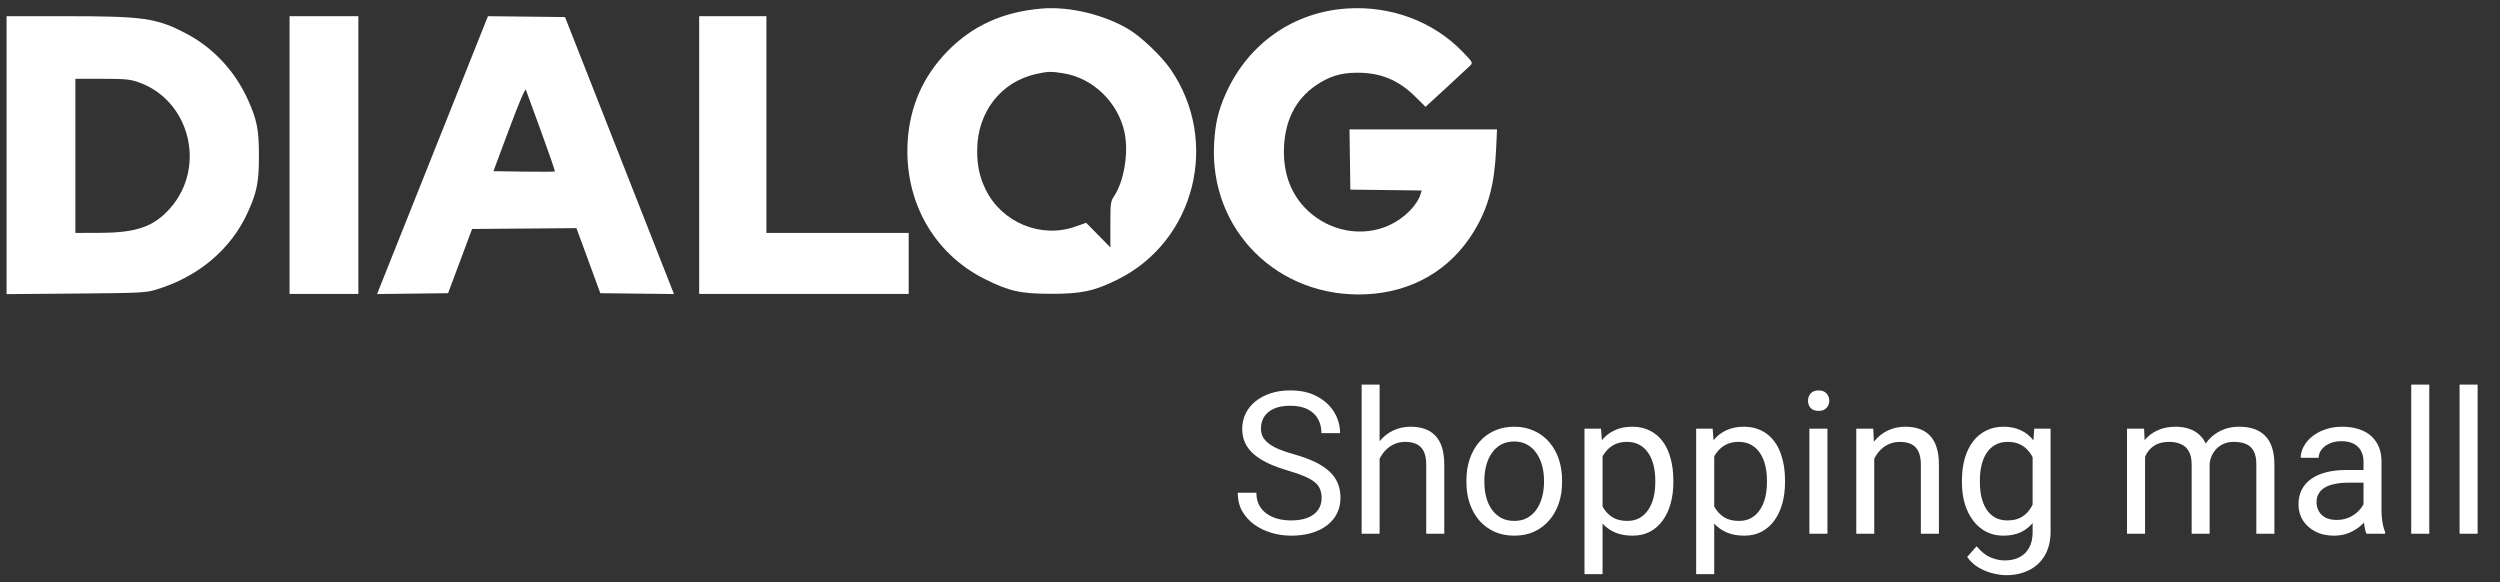
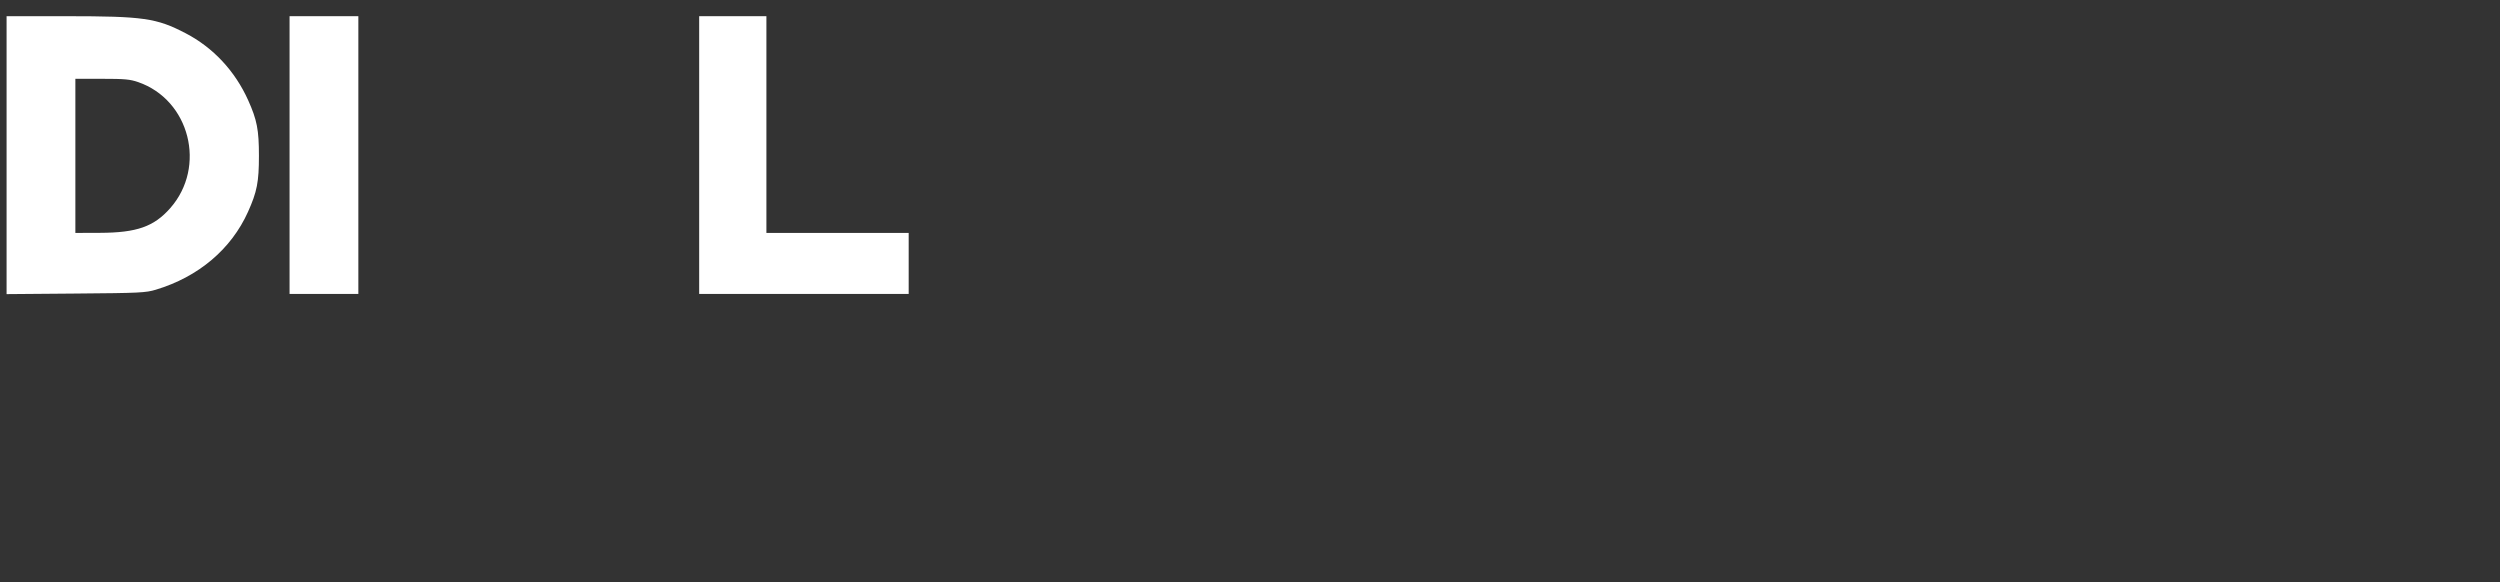
<svg xmlns="http://www.w3.org/2000/svg" width="176" height="41" viewBox="0 0 176 41" fill="none">
  <rect x="0" y="0" width="176" height="41" fill="#333333" stroke="none" />
-   <path d="M86.313 6.554C87.891 3.057 91.066 0.839 94.845 0.597C97.934 0.399 100.902 1.512 102.968 3.644C103.675 4.374 103.7 4.419 103.515 4.604C103.408 4.712 102.653 5.412 101.839 6.16L100.358 7.52L99.636 6.805C98.433 5.612 97.148 5.095 95.45 5.119C94.354 5.135 93.55 5.39 92.642 6.008C91.157 7.021 90.387 8.621 90.387 10.697C90.387 12.365 90.956 13.772 92.051 14.812C93.63 16.314 95.957 16.725 97.848 15.836C98.87 15.356 99.769 14.451 100.01 13.662L100.087 13.41L95.065 13.349L95.005 9.111H105.39L105.323 10.563C105.208 13.018 104.768 14.634 103.761 16.294C102.119 18.998 99.422 20.569 96.166 20.718C89.984 21.002 85.147 16.212 85.472 10.128C85.549 8.691 85.766 7.768 86.313 6.554Z" fill="white" />
-   <path fill-rule="evenodd" clip-rule="evenodd" d="M73.382 0.599C70.628 0.82 68.466 1.797 66.687 3.624C64.968 5.389 64.032 7.536 63.896 10.026C63.668 14.176 65.731 17.838 69.309 19.634C71.042 20.503 71.83 20.68 73.987 20.684C76.127 20.688 77.037 20.493 78.682 19.678C84.139 16.972 85.906 9.94 82.402 4.866C81.776 3.959 80.36 2.606 79.48 2.075C77.767 1.04 75.304 0.444 73.382 0.599ZM79.171 9.34C78.727 7.216 76.955 5.495 74.868 5.161C73.982 5.019 73.772 5.024 72.931 5.212C70.464 5.763 68.816 7.885 68.793 10.54C68.784 11.646 68.955 12.448 69.39 13.342C70.52 15.662 73.283 16.808 75.693 15.956L76.464 15.684L78.17 17.416V15.813C78.17 14.297 78.184 14.187 78.44 13.8C79.136 12.748 79.464 10.744 79.171 9.34Z" fill="white" />
  <path d="M49.222 20.693V1.14H53.955V16.398H63.971V20.693H49.222Z" fill="white" />
-   <path fill-rule="evenodd" clip-rule="evenodd" d="M34.204 1.509C33.739 2.662 26.728 20.232 26.648 20.445L26.552 20.701L31.545 20.641L33.235 16.12L40.582 16.061L42.262 20.641L47.447 20.701L45.369 15.415C44.226 12.508 42.5 8.12 41.534 5.665L39.776 1.2L34.354 1.14L34.204 1.509ZM39.061 12.068C39.085 12.043 38.652 10.783 38.098 9.268C37.545 7.752 37.06 6.426 37.021 6.321C36.975 6.198 36.554 7.189 35.843 9.09L34.738 12.051L36.878 12.082C38.055 12.098 39.037 12.092 39.061 12.068Z" fill="white" />
  <path d="M20.385 20.693V1.14H25.228V20.693H20.385Z" fill="white" />
  <path fill-rule="evenodd" clip-rule="evenodd" d="M0.463 20.706L5.333 20.666C9.857 20.63 10.258 20.61 10.974 20.394C13.973 19.491 16.278 17.542 17.461 14.911C18.094 13.501 18.229 12.81 18.229 10.973C18.229 9.144 18.094 8.444 17.472 7.06C16.544 4.996 15.007 3.349 13.065 2.339C11.015 1.272 10.099 1.141 4.673 1.14L0.463 1.14V20.706ZM11.986 14.652C14.554 11.734 13.357 7.036 9.727 5.78C9.153 5.582 8.781 5.548 7.18 5.548H5.306V16.398L7.039 16.392C9.629 16.382 10.837 15.957 11.986 14.652Z" fill="white" />
-   <path d="M93.043 35.059C93.043 34.826 93.007 34.621 92.934 34.444C92.866 34.261 92.743 34.097 92.565 33.951C92.392 33.806 92.15 33.667 91.84 33.534C91.535 33.402 91.148 33.268 90.678 33.131C90.186 32.985 89.742 32.824 89.345 32.646C88.949 32.464 88.609 32.256 88.327 32.024C88.044 31.791 87.828 31.525 87.677 31.224C87.527 30.923 87.452 30.579 87.452 30.192C87.452 29.804 87.531 29.447 87.691 29.118C87.85 28.79 88.078 28.506 88.374 28.264C88.675 28.018 89.033 27.826 89.448 27.69C89.862 27.553 90.325 27.485 90.835 27.485C91.583 27.485 92.216 27.628 92.736 27.915C93.26 28.198 93.659 28.569 93.932 29.029C94.206 29.485 94.342 29.973 94.342 30.492H93.03C93.03 30.119 92.95 29.788 92.79 29.501C92.631 29.21 92.389 28.982 92.066 28.818C91.742 28.649 91.332 28.565 90.835 28.565C90.366 28.565 89.979 28.635 89.673 28.777C89.368 28.918 89.14 29.109 88.99 29.351C88.844 29.592 88.771 29.868 88.771 30.178C88.771 30.388 88.814 30.579 88.901 30.752C88.992 30.921 89.131 31.078 89.318 31.224C89.509 31.37 89.751 31.504 90.043 31.627C90.339 31.75 90.692 31.869 91.102 31.983C91.667 32.142 92.155 32.32 92.565 32.516C92.975 32.712 93.312 32.933 93.577 33.179C93.846 33.42 94.044 33.696 94.171 34.006C94.303 34.311 94.37 34.658 94.37 35.045C94.37 35.451 94.288 35.818 94.124 36.146C93.96 36.474 93.725 36.754 93.419 36.987C93.114 37.219 92.747 37.399 92.319 37.527C91.895 37.65 91.421 37.711 90.897 37.711C90.437 37.711 89.983 37.647 89.537 37.52C89.095 37.392 88.691 37.201 88.327 36.946C87.967 36.69 87.677 36.376 87.459 36.002C87.244 35.624 87.137 35.186 87.137 34.69H88.45C88.45 35.032 88.516 35.325 88.648 35.572C88.78 35.813 88.96 36.014 89.188 36.173C89.42 36.333 89.683 36.451 89.974 36.529C90.27 36.602 90.578 36.638 90.897 36.638C91.357 36.638 91.747 36.574 92.066 36.447C92.385 36.319 92.626 36.137 92.79 35.9C92.959 35.663 93.043 35.382 93.043 35.059ZM97.124 27.075V37.575H95.86V27.075H97.124ZM96.824 33.596L96.297 33.575C96.302 33.07 96.377 32.602 96.523 32.174C96.669 31.741 96.874 31.365 97.138 31.046C97.403 30.727 97.717 30.481 98.082 30.308C98.451 30.13 98.859 30.041 99.305 30.041C99.67 30.041 99.998 30.091 100.29 30.192C100.581 30.287 100.83 30.442 101.035 30.657C101.244 30.871 101.404 31.149 101.513 31.491C101.623 31.828 101.677 32.24 101.677 32.728V37.575H100.406V32.714C100.406 32.327 100.349 32.017 100.235 31.784C100.121 31.547 99.955 31.377 99.736 31.272C99.517 31.162 99.248 31.108 98.929 31.108C98.615 31.108 98.328 31.174 98.068 31.306C97.813 31.438 97.592 31.62 97.405 31.853C97.222 32.085 97.079 32.352 96.974 32.653C96.874 32.949 96.824 33.263 96.824 33.596ZM103.236 33.958V33.801C103.236 33.268 103.313 32.773 103.468 32.318C103.623 31.857 103.847 31.459 104.138 31.121C104.43 30.779 104.783 30.515 105.198 30.328C105.612 30.137 106.077 30.041 106.592 30.041C107.112 30.041 107.579 30.137 107.994 30.328C108.413 30.515 108.768 30.779 109.06 31.121C109.356 31.459 109.582 31.857 109.737 32.318C109.892 32.773 109.969 33.268 109.969 33.801V33.958C109.969 34.492 109.892 34.986 109.737 35.442C109.582 35.897 109.356 36.296 109.06 36.638C108.768 36.975 108.415 37.239 108 37.431C107.59 37.618 107.125 37.711 106.606 37.711C106.086 37.711 105.619 37.618 105.205 37.431C104.79 37.239 104.434 36.975 104.138 36.638C103.847 36.296 103.623 35.897 103.468 35.442C103.313 34.986 103.236 34.492 103.236 33.958ZM104.5 33.801V33.958C104.5 34.327 104.544 34.676 104.63 35.004C104.717 35.328 104.847 35.615 105.02 35.865C105.198 36.116 105.419 36.314 105.683 36.46C105.947 36.602 106.255 36.672 106.606 36.672C106.952 36.672 107.255 36.602 107.515 36.46C107.779 36.314 107.998 36.116 108.171 35.865C108.345 35.615 108.474 35.328 108.561 35.004C108.652 34.676 108.698 34.327 108.698 33.958V33.801C108.698 33.436 108.652 33.092 108.561 32.769C108.474 32.441 108.342 32.151 108.165 31.901C107.991 31.645 107.773 31.445 107.508 31.299C107.249 31.153 106.943 31.08 106.592 31.08C106.246 31.08 105.941 31.153 105.676 31.299C105.417 31.445 105.198 31.645 105.02 31.901C104.847 32.151 104.717 32.441 104.63 32.769C104.544 33.092 104.5 33.436 104.5 33.801ZM112.82 31.6V40.418H111.548V30.178H112.71L112.82 31.6ZM117.803 33.815V33.958C117.803 34.496 117.739 34.995 117.612 35.455C117.484 35.911 117.297 36.307 117.051 36.645C116.81 36.982 116.511 37.244 116.156 37.431C115.8 37.618 115.392 37.711 114.932 37.711C114.463 37.711 114.048 37.634 113.688 37.479C113.328 37.324 113.023 37.098 112.772 36.802C112.521 36.506 112.321 36.15 112.17 35.736C112.025 35.321 111.924 34.854 111.87 34.334V33.569C111.924 33.022 112.027 32.532 112.177 32.099C112.328 31.666 112.526 31.297 112.772 30.991C113.023 30.682 113.326 30.447 113.681 30.287C114.037 30.123 114.447 30.041 114.912 30.041C115.376 30.041 115.789 30.132 116.149 30.315C116.509 30.492 116.812 30.748 117.058 31.08C117.304 31.413 117.489 31.812 117.612 32.277C117.739 32.737 117.803 33.25 117.803 33.815ZM116.532 33.958V33.815C116.532 33.446 116.493 33.099 116.416 32.776C116.338 32.447 116.217 32.16 116.053 31.914C115.894 31.664 115.689 31.468 115.438 31.326C115.187 31.181 114.889 31.108 114.542 31.108C114.223 31.108 113.945 31.162 113.708 31.272C113.476 31.381 113.278 31.529 113.114 31.716C112.95 31.898 112.815 32.108 112.71 32.345C112.61 32.577 112.535 32.819 112.485 33.07V34.84C112.576 35.159 112.704 35.46 112.868 35.742C113.032 36.02 113.25 36.246 113.524 36.419C113.797 36.588 114.141 36.672 114.556 36.672C114.898 36.672 115.192 36.602 115.438 36.46C115.689 36.314 115.894 36.116 116.053 35.865C116.217 35.615 116.338 35.328 116.416 35.004C116.493 34.676 116.532 34.327 116.532 33.958ZM120.681 31.6V40.418H119.41V30.178H120.572L120.681 31.6ZM125.665 33.815V33.958C125.665 34.496 125.601 34.995 125.473 35.455C125.346 35.911 125.159 36.307 124.913 36.645C124.671 36.982 124.373 37.244 124.017 37.431C123.662 37.618 123.254 37.711 122.793 37.711C122.324 37.711 121.909 37.634 121.549 37.479C121.189 37.324 120.884 37.098 120.633 36.802C120.383 36.506 120.182 36.15 120.032 35.736C119.886 35.321 119.786 34.854 119.731 34.334V33.569C119.786 33.022 119.888 32.532 120.039 32.099C120.189 31.666 120.387 31.297 120.633 30.991C120.884 30.682 121.187 30.447 121.542 30.287C121.898 30.123 122.308 30.041 122.773 30.041C123.238 30.041 123.65 30.132 124.01 30.315C124.37 30.492 124.673 30.748 124.919 31.08C125.166 31.413 125.35 31.812 125.473 32.277C125.601 32.737 125.665 33.25 125.665 33.815ZM124.393 33.958V33.815C124.393 33.446 124.354 33.099 124.277 32.776C124.199 32.447 124.079 32.16 123.915 31.914C123.755 31.664 123.55 31.468 123.299 31.326C123.049 31.181 122.75 31.108 122.404 31.108C122.085 31.108 121.807 31.162 121.57 31.272C121.337 31.381 121.139 31.529 120.975 31.716C120.811 31.898 120.677 32.108 120.572 32.345C120.472 32.577 120.396 32.819 120.346 33.07V34.84C120.437 35.159 120.565 35.46 120.729 35.742C120.893 36.02 121.112 36.246 121.385 36.419C121.659 36.588 122.003 36.672 122.417 36.672C122.759 36.672 123.053 36.602 123.299 36.46C123.55 36.314 123.755 36.116 123.915 35.865C124.079 35.615 124.199 35.328 124.277 35.004C124.354 34.676 124.393 34.327 124.393 33.958ZM128.652 30.178V37.575H127.38V30.178H128.652ZM127.285 28.216C127.285 28.011 127.346 27.838 127.469 27.697C127.597 27.555 127.784 27.485 128.03 27.485C128.271 27.485 128.456 27.555 128.583 27.697C128.716 27.838 128.782 28.011 128.782 28.216C128.782 28.412 128.716 28.581 128.583 28.722C128.456 28.859 128.271 28.927 128.03 28.927C127.784 28.927 127.597 28.859 127.469 28.722C127.346 28.581 127.285 28.412 127.285 28.216ZM131.947 31.757V37.575H130.682V30.178H131.878L131.947 31.757ZM131.646 33.596L131.12 33.575C131.124 33.07 131.199 32.602 131.345 32.174C131.491 31.741 131.696 31.365 131.96 31.046C132.225 30.727 132.539 30.481 132.904 30.308C133.273 30.13 133.681 30.041 134.127 30.041C134.492 30.041 134.82 30.091 135.112 30.192C135.403 30.287 135.652 30.442 135.857 30.657C136.067 30.871 136.226 31.149 136.335 31.491C136.445 31.828 136.5 32.24 136.5 32.728V37.575H135.228V32.714C135.228 32.327 135.171 32.017 135.057 31.784C134.943 31.547 134.777 31.377 134.558 31.272C134.339 31.162 134.07 31.108 133.751 31.108C133.437 31.108 133.15 31.174 132.89 31.306C132.635 31.438 132.414 31.62 132.227 31.853C132.045 32.085 131.901 32.352 131.796 32.653C131.696 32.949 131.646 33.263 131.646 33.596ZM143.212 30.178H144.361V37.417C144.361 38.069 144.229 38.625 143.964 39.085C143.7 39.545 143.331 39.894 142.857 40.131C142.388 40.373 141.845 40.493 141.23 40.493C140.975 40.493 140.674 40.452 140.328 40.37C139.986 40.293 139.649 40.158 139.316 39.967C138.988 39.78 138.712 39.527 138.489 39.208L139.152 38.456C139.462 38.83 139.785 39.09 140.123 39.236C140.464 39.381 140.802 39.454 141.134 39.454C141.535 39.454 141.882 39.379 142.173 39.229C142.465 39.078 142.691 38.855 142.85 38.559C143.014 38.267 143.096 37.907 143.096 37.479V31.805L143.212 30.178ZM138.12 33.958V33.815C138.12 33.25 138.186 32.737 138.318 32.277C138.455 31.812 138.648 31.413 138.899 31.08C139.154 30.748 139.462 30.492 139.822 30.315C140.182 30.132 140.587 30.041 141.039 30.041C141.503 30.041 141.909 30.123 142.255 30.287C142.606 30.447 142.903 30.682 143.144 30.991C143.39 31.297 143.584 31.666 143.725 32.099C143.866 32.532 143.964 33.022 144.019 33.569V34.197C143.969 34.74 143.871 35.227 143.725 35.66C143.584 36.093 143.39 36.462 143.144 36.768C142.903 37.073 142.606 37.308 142.255 37.472C141.904 37.631 141.494 37.711 141.025 37.711C140.583 37.711 140.182 37.618 139.822 37.431C139.466 37.244 139.161 36.982 138.906 36.645C138.651 36.307 138.455 35.911 138.318 35.455C138.186 34.995 138.12 34.496 138.12 33.958ZM139.384 33.815V33.958C139.384 34.327 139.421 34.674 139.494 34.997C139.571 35.321 139.687 35.606 139.842 35.852C140.002 36.098 140.205 36.292 140.451 36.433C140.697 36.57 140.991 36.638 141.333 36.638C141.752 36.638 142.098 36.549 142.372 36.371C142.645 36.194 142.861 35.959 143.021 35.667C143.185 35.376 143.313 35.059 143.404 34.717V33.07C143.354 32.819 143.276 32.577 143.171 32.345C143.071 32.108 142.939 31.898 142.775 31.716C142.615 31.529 142.417 31.381 142.18 31.272C141.943 31.162 141.665 31.108 141.346 31.108C141 31.108 140.701 31.181 140.451 31.326C140.205 31.468 140.002 31.664 139.842 31.914C139.687 32.16 139.571 32.447 139.494 32.776C139.421 33.099 139.384 33.446 139.384 33.815ZM151.012 31.648V37.575H149.741V30.178H150.944L151.012 31.648ZM150.752 33.596L150.165 33.575C150.169 33.07 150.235 32.602 150.363 32.174C150.49 31.741 150.68 31.365 150.93 31.046C151.181 30.727 151.493 30.481 151.867 30.308C152.24 30.13 152.673 30.041 153.166 30.041C153.512 30.041 153.831 30.091 154.123 30.192C154.414 30.287 154.667 30.44 154.881 30.65C155.096 30.859 155.262 31.128 155.38 31.456C155.499 31.784 155.558 32.181 155.558 32.646V37.575H154.293V32.707C154.293 32.32 154.227 32.01 154.095 31.778C153.968 31.545 153.785 31.377 153.548 31.272C153.311 31.162 153.033 31.108 152.714 31.108C152.341 31.108 152.028 31.174 151.778 31.306C151.527 31.438 151.327 31.62 151.176 31.853C151.026 32.085 150.917 32.352 150.848 32.653C150.784 32.949 150.752 33.263 150.752 33.596ZM155.544 32.899L154.697 33.158C154.701 32.753 154.767 32.363 154.895 31.989C155.027 31.616 155.216 31.283 155.462 30.991C155.713 30.7 156.021 30.47 156.385 30.301C156.75 30.128 157.167 30.041 157.636 30.041C158.033 30.041 158.384 30.094 158.689 30.198C158.999 30.303 159.259 30.465 159.468 30.684C159.682 30.898 159.844 31.174 159.954 31.511C160.063 31.848 160.118 32.249 160.118 32.714V37.575H158.846V32.7C158.846 32.286 158.78 31.964 158.648 31.737C158.52 31.504 158.338 31.342 158.101 31.251C157.869 31.155 157.591 31.108 157.267 31.108C156.989 31.108 156.743 31.155 156.529 31.251C156.315 31.347 156.135 31.479 155.989 31.648C155.843 31.812 155.731 32.001 155.654 32.215C155.581 32.429 155.544 32.657 155.544 32.899ZM166.393 36.31V32.502C166.393 32.211 166.334 31.958 166.215 31.743C166.101 31.525 165.928 31.356 165.696 31.238C165.463 31.119 165.176 31.06 164.834 31.06C164.515 31.06 164.235 31.114 163.994 31.224C163.757 31.333 163.57 31.477 163.433 31.654C163.301 31.832 163.235 32.024 163.235 32.229H161.97C161.97 31.964 162.039 31.702 162.175 31.443C162.312 31.183 162.508 30.948 162.763 30.738C163.023 30.524 163.333 30.356 163.693 30.233C164.057 30.105 164.463 30.041 164.91 30.041C165.447 30.041 165.921 30.132 166.332 30.315C166.746 30.497 167.07 30.773 167.302 31.142C167.539 31.506 167.658 31.964 167.658 32.516V35.961C167.658 36.207 167.678 36.469 167.719 36.747C167.765 37.025 167.831 37.265 167.917 37.465V37.575H166.598C166.534 37.429 166.484 37.235 166.448 36.993C166.411 36.747 166.393 36.519 166.393 36.31ZM166.612 33.09L166.625 33.979H165.347C164.987 33.979 164.666 34.008 164.383 34.068C164.101 34.122 163.864 34.207 163.672 34.321C163.481 34.434 163.335 34.578 163.235 34.751C163.135 34.92 163.084 35.118 163.084 35.346C163.084 35.578 163.137 35.79 163.242 35.982C163.347 36.173 163.504 36.326 163.713 36.44C163.928 36.549 164.19 36.604 164.5 36.604C164.887 36.604 165.229 36.522 165.525 36.358C165.821 36.194 166.056 35.993 166.229 35.756C166.407 35.519 166.502 35.289 166.516 35.066L167.056 35.674C167.024 35.865 166.938 36.077 166.796 36.31C166.655 36.542 166.466 36.766 166.229 36.98C165.997 37.189 165.719 37.365 165.395 37.506C165.076 37.643 164.716 37.711 164.315 37.711C163.814 37.711 163.374 37.613 162.996 37.417C162.622 37.221 162.33 36.959 162.121 36.631C161.916 36.298 161.813 35.927 161.813 35.517C161.813 35.12 161.89 34.772 162.045 34.471C162.2 34.166 162.424 33.913 162.715 33.712C163.007 33.507 163.358 33.352 163.768 33.247C164.178 33.142 164.636 33.09 165.142 33.09H166.612ZM171.021 27.075V37.575H169.75V27.075H171.021ZM174.425 27.075V37.575H173.154V27.075H174.425Z" fill="white" />
</svg>